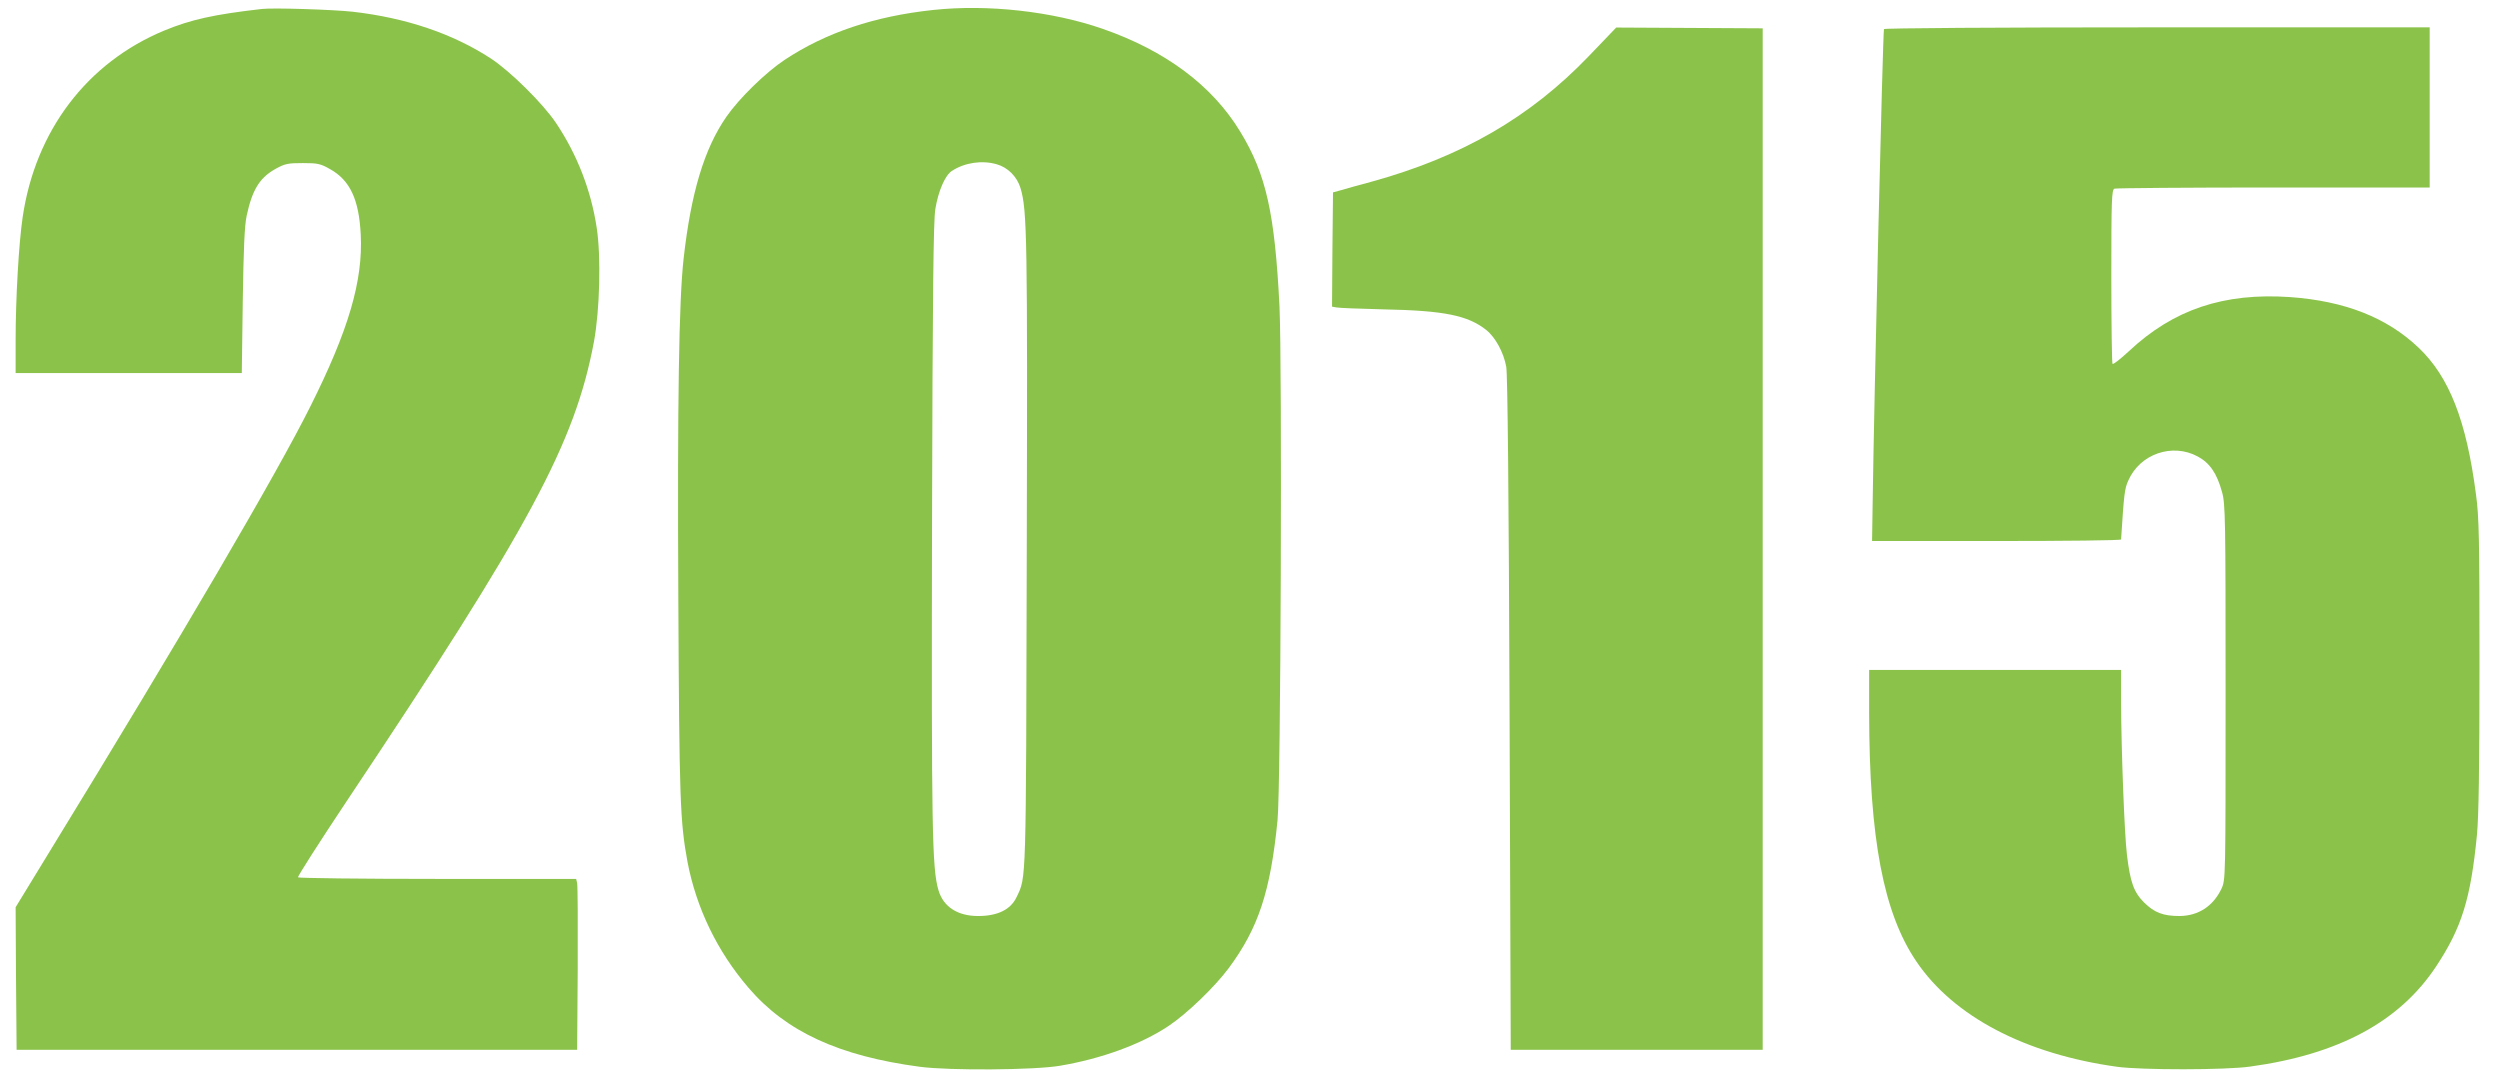
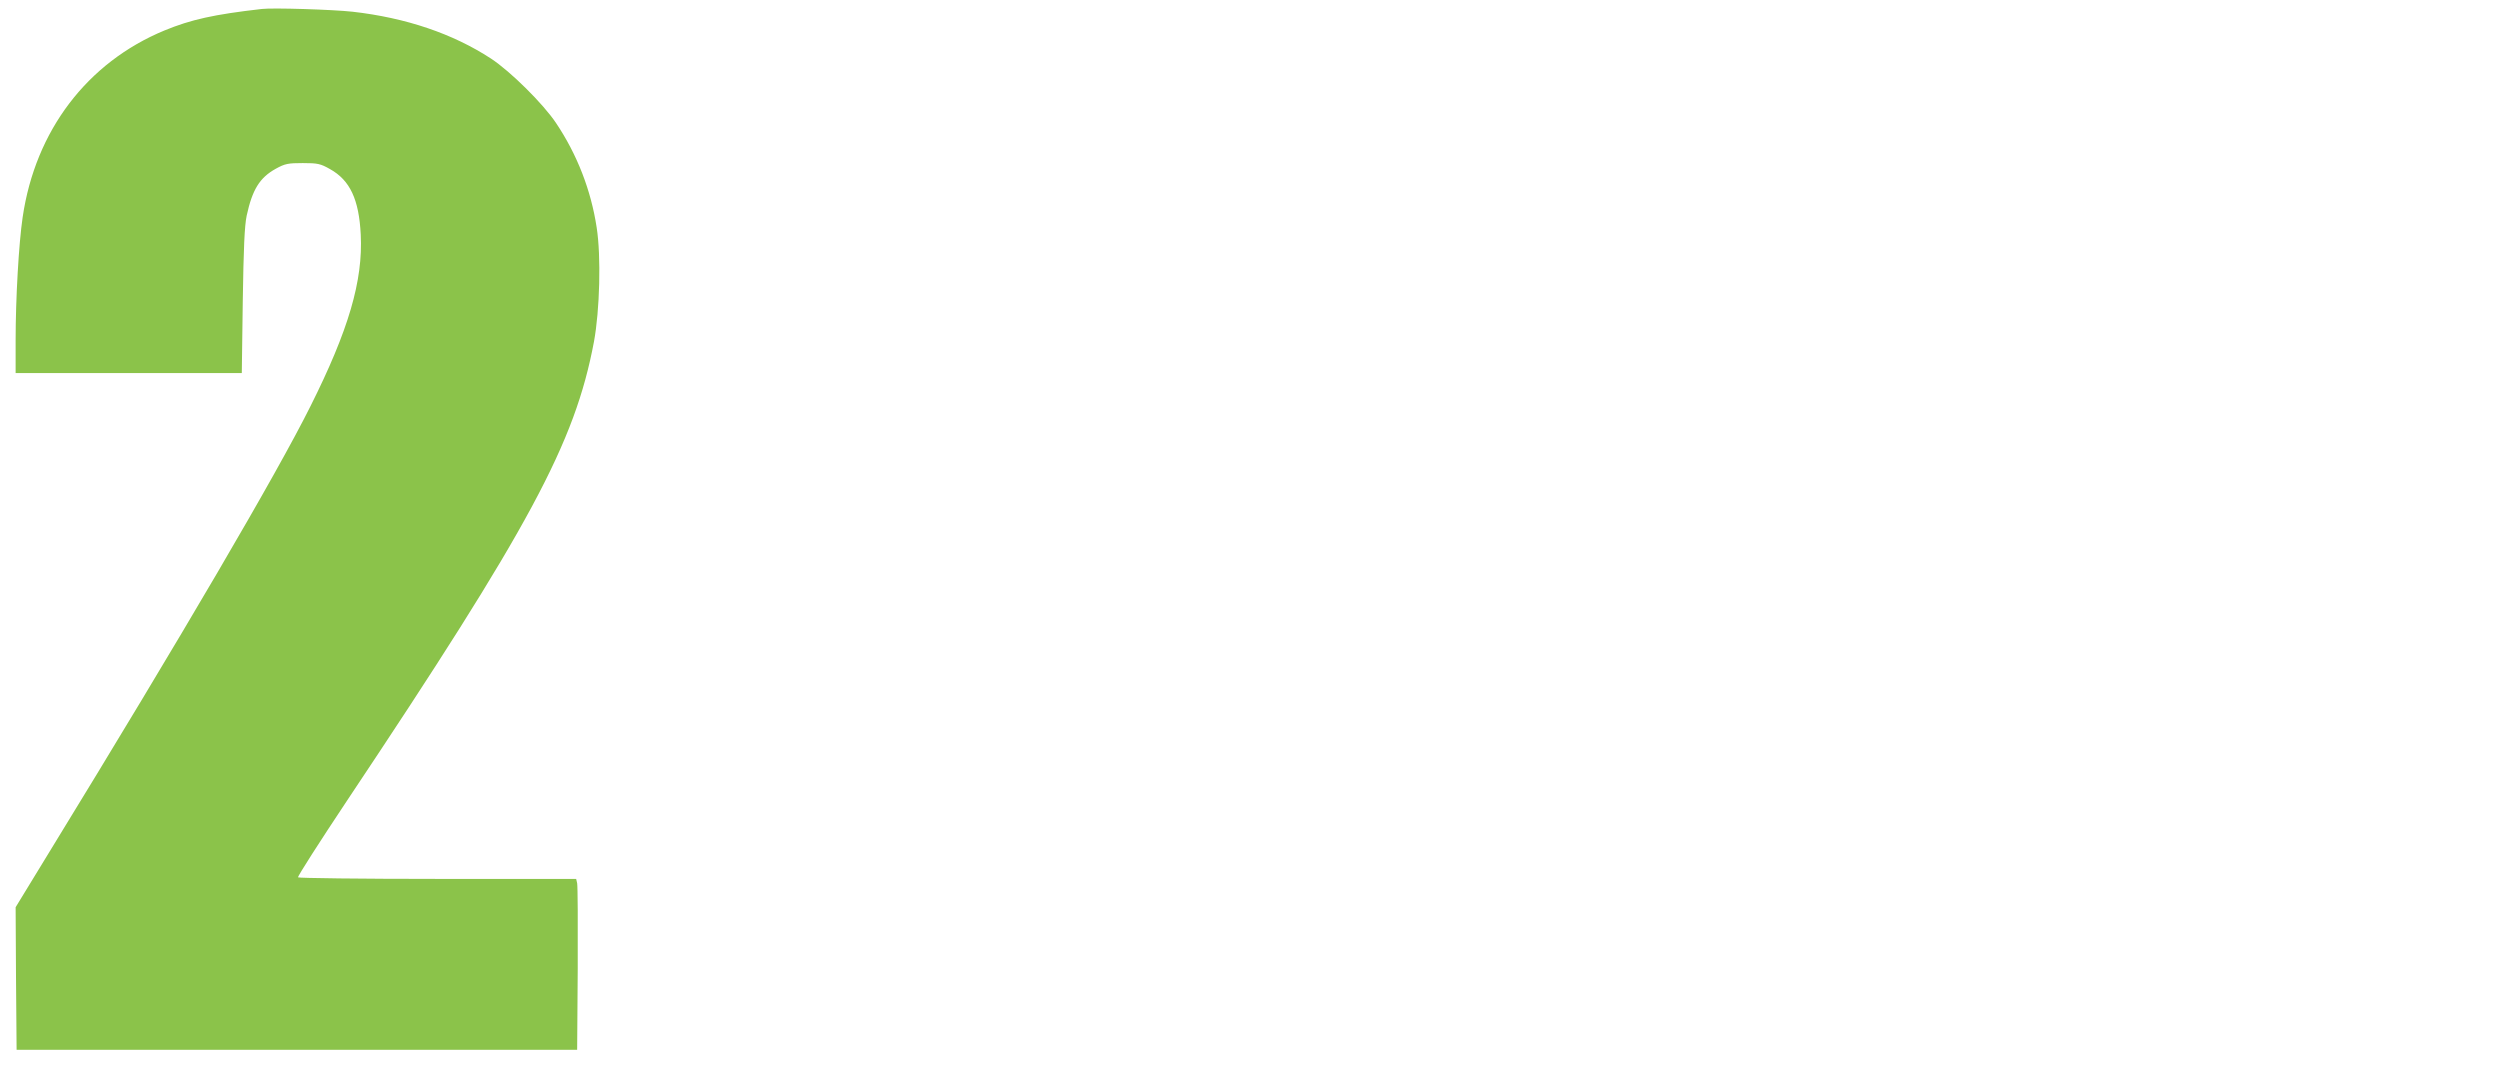
<svg xmlns="http://www.w3.org/2000/svg" version="1.0" width="1280pt" height="553pt" viewBox="0 0 1280 553" preserveAspectRatio="xMidYMid meet">
  <g transform="translate(0,553) scale(0.1,-0.1)" fill="#8bc34a" stroke="none">
    <path d="M1340 5484 c-245 -28 -362 -54 -498 -110 -396 -164 -661 -513 -726 -956 -20 -135 -36 -418 -36 -629 l0 -169 579 0 579 0 5 368 c4 269 9 386 20 438 29 133 66 194 149 240 47 26 63 29 138 29 76 0 91 -3 140 -31 102 -57 148 -155 157 -335 12 -236 -62 -489 -258 -880 -171 -343 -654 -1168 -1338 -2284 l-171 -280 2 -365 3 -365 1435 0 1435 0 3 415 c1 228 0 425 -3 438 l-5 22 -710 0 c-390 0 -711 4 -714 8 -3 5 110 181 251 393 937 1404 1166 1829 1264 2349 30 163 37 437 14 585 -29 191 -100 374 -208 535 -66 99 -234 265 -333 330 -196 128 -436 209 -709 240 -99 11 -410 21 -465 14z" />
-     <path d="M4778 5479 c-300 -32 -548 -115 -760 -255 -98 -65 -234 -198 -299 -292 -113 -163 -181 -388 -219 -727 -24 -213 -32 -737 -27 -1732 5 -1044 9 -1149 47 -1356 45 -235 152 -458 312 -644 192 -225 464 -350 878 -405 154 -20 582 -17 715 5 214 36 417 110 558 204 93 62 234 197 308 296 152 205 214 393 250 757 17 164 24 2332 10 2632 -24 476 -68 676 -201 894 -143 236 -383 415 -706 527 -257 89 -587 126 -866 96z m325 -790 c57 -16 104 -63 122 -122 34 -114 36 -252 32 -1872 -4 -1712 -2 -1653 -52 -1758 -30 -64 -97 -97 -197 -97 -105 0 -178 47 -203 132 -33 112 -36 310 -33 1873 3 1180 7 1558 17 1615 15 92 50 173 85 195 64 42 153 56 229 34z" />
-     <path d="M8136 5244 c-302 -315 -652 -517 -1116 -645 -63 -17 -133 -36 -155 -43 l-40 -11 -3 -292 -2 -293 22 -4 c13 -3 122 -7 243 -10 309 -6 430 -31 524 -105 47 -37 90 -116 103 -189 7 -37 13 -652 17 -1777 l6 -1720 645 0 645 0 0 2615 0 2615 -375 2 -375 2 -139 -145z" />
-     <path d="M9646 5381 c-6 -8 -51 -1907 -58 -2424 l-3 -197 638 0 c350 0 637 3 637 8 15 235 18 260 37 302 60 136 225 193 355 123 62 -33 99 -87 125 -183 17 -60 18 -136 18 -1025 0 -955 0 -960 -21 -1005 -42 -89 -118 -139 -214 -140 -85 0 -129 17 -182 69 -53 53 -71 103 -88 244 -13 107 -29 536 -30 775 l0 172 -645 0 -645 0 0 -222 c1 -641 73 -1022 242 -1271 191 -282 558 -474 1028 -539 125 -17 554 -17 680 1 454 62 766 230 953 513 131 198 177 346 209 673 9 93 13 340 13 870 0 648 -2 757 -18 874 -49 378 -137 602 -294 751 -162 154 -377 239 -659 259 -338 23 -596 -63 -825 -278 -42 -39 -79 -68 -83 -64 -3 3 -6 205 -6 449 0 394 2 443 16 448 9 3 375 6 815 6 l799 0 0 410 0 410 -1394 0 c-836 0 -1397 -4 -1400 -9z" />
  </g>
</svg>